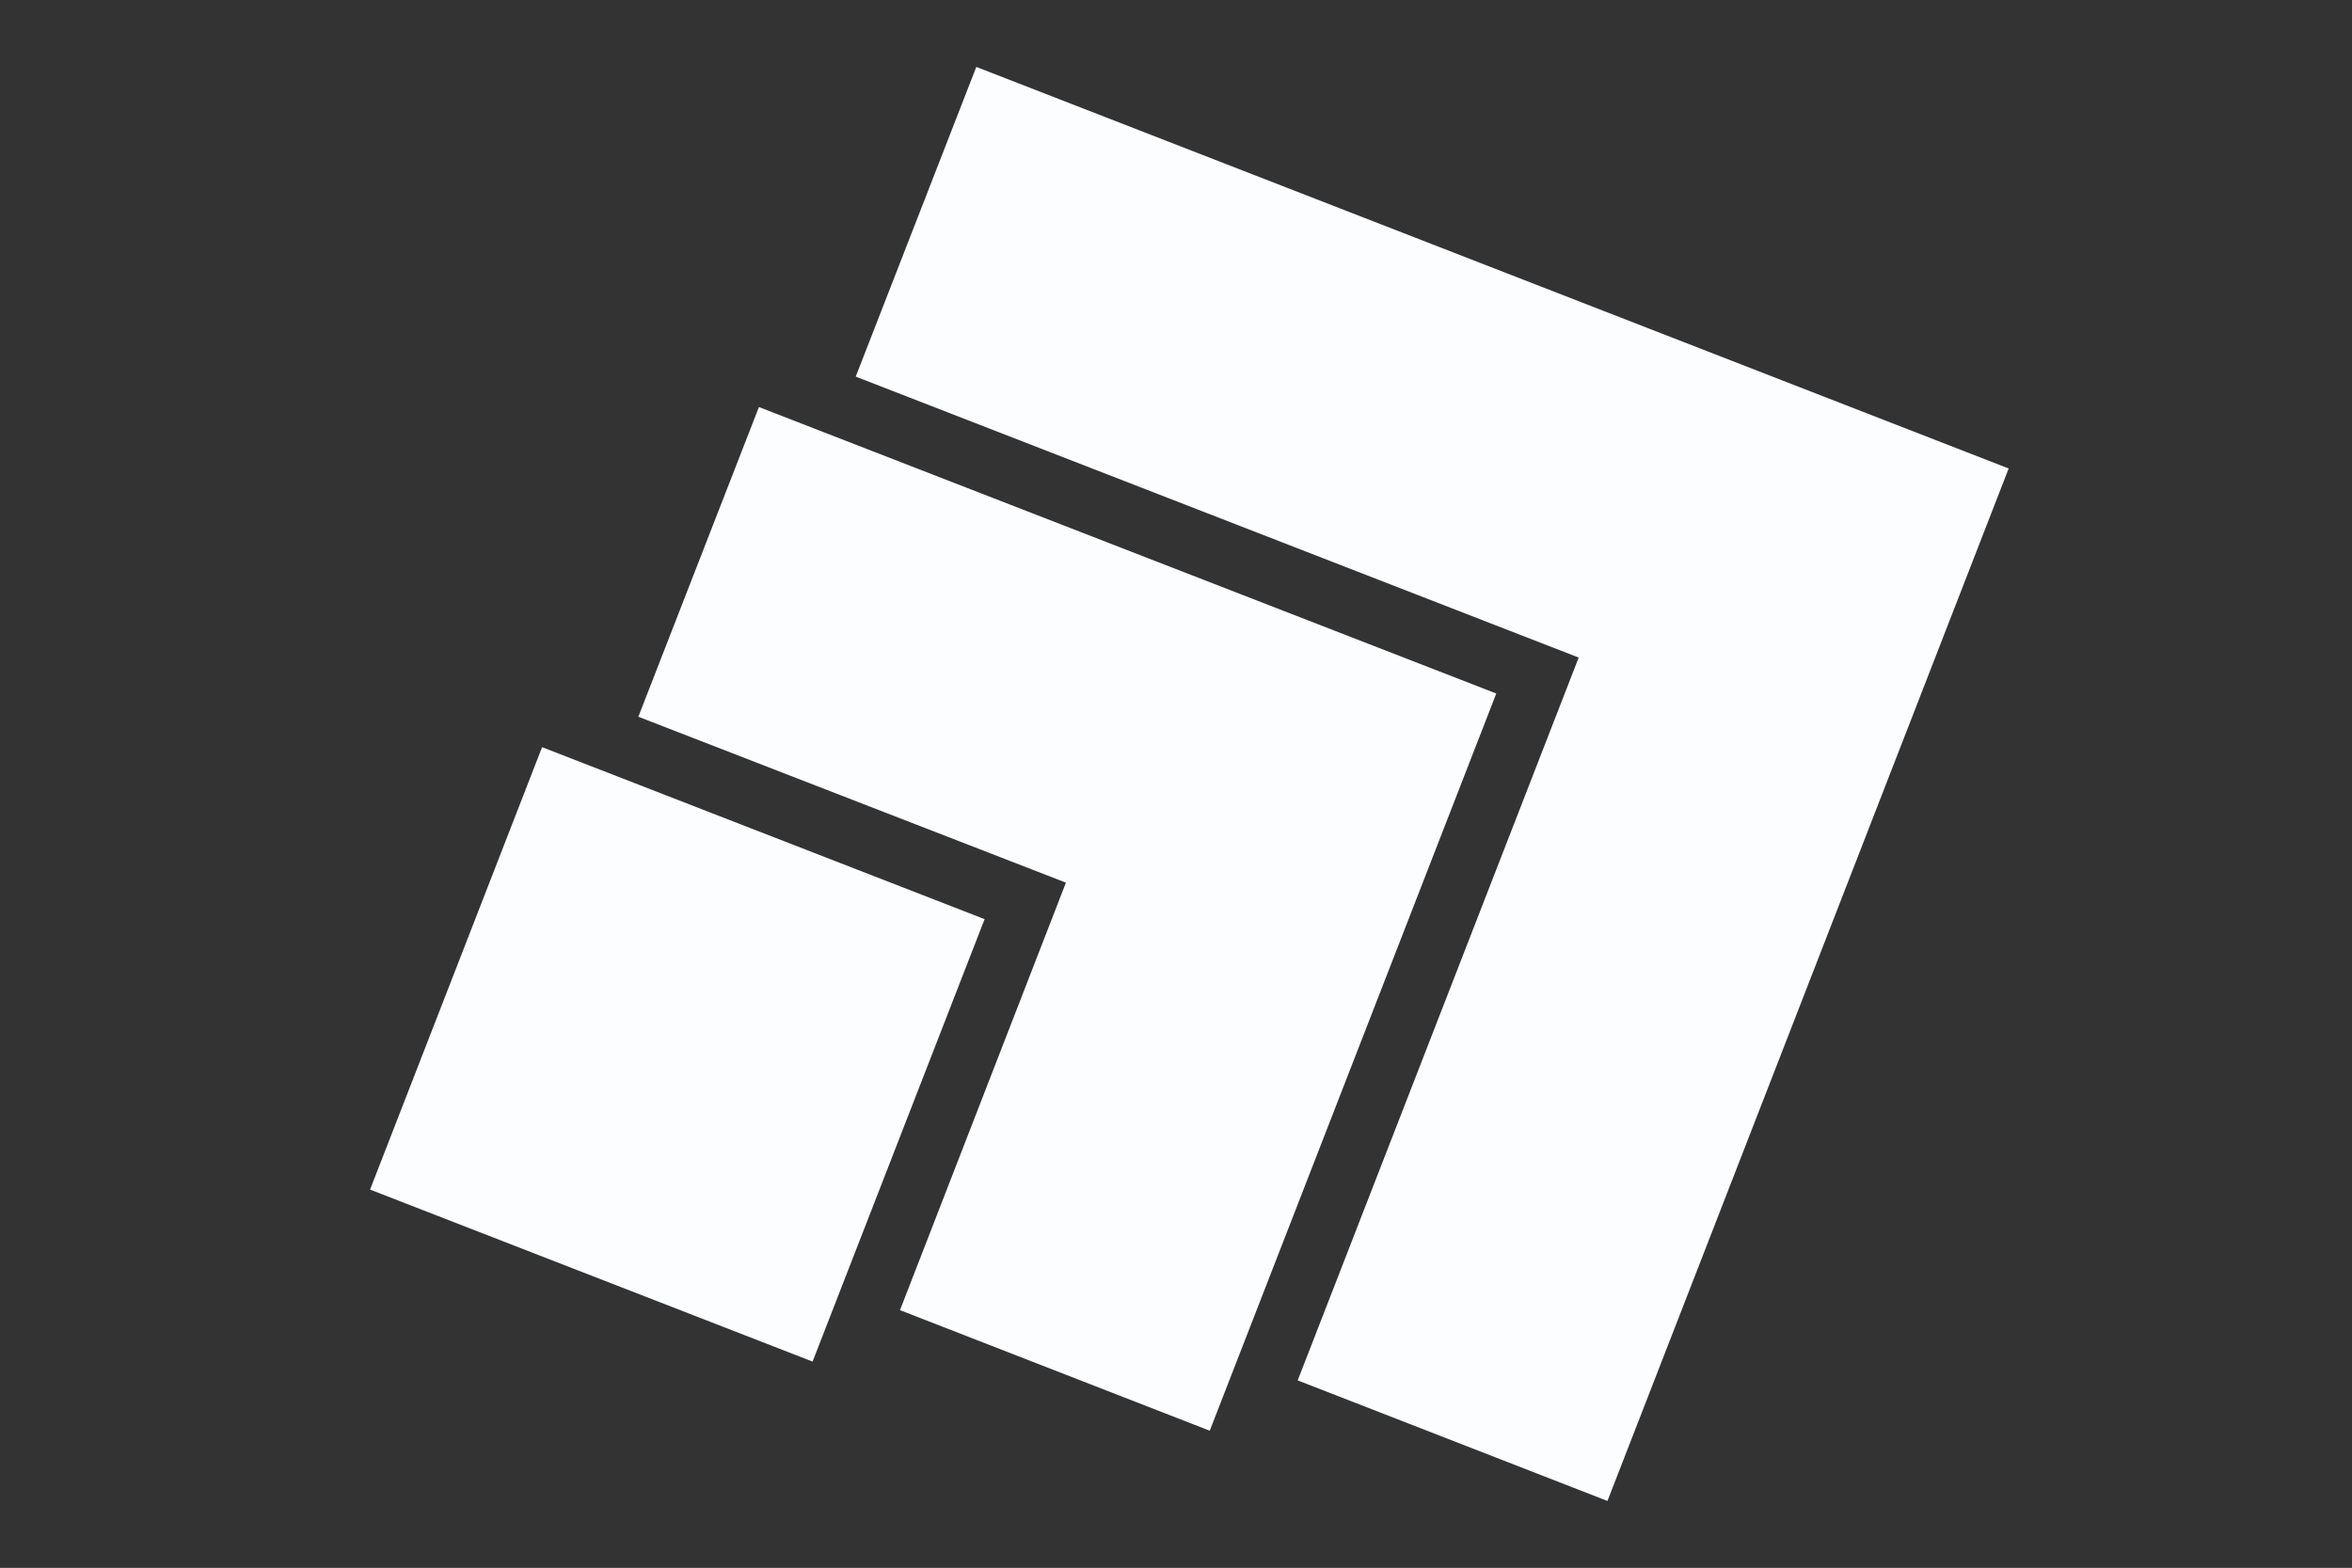
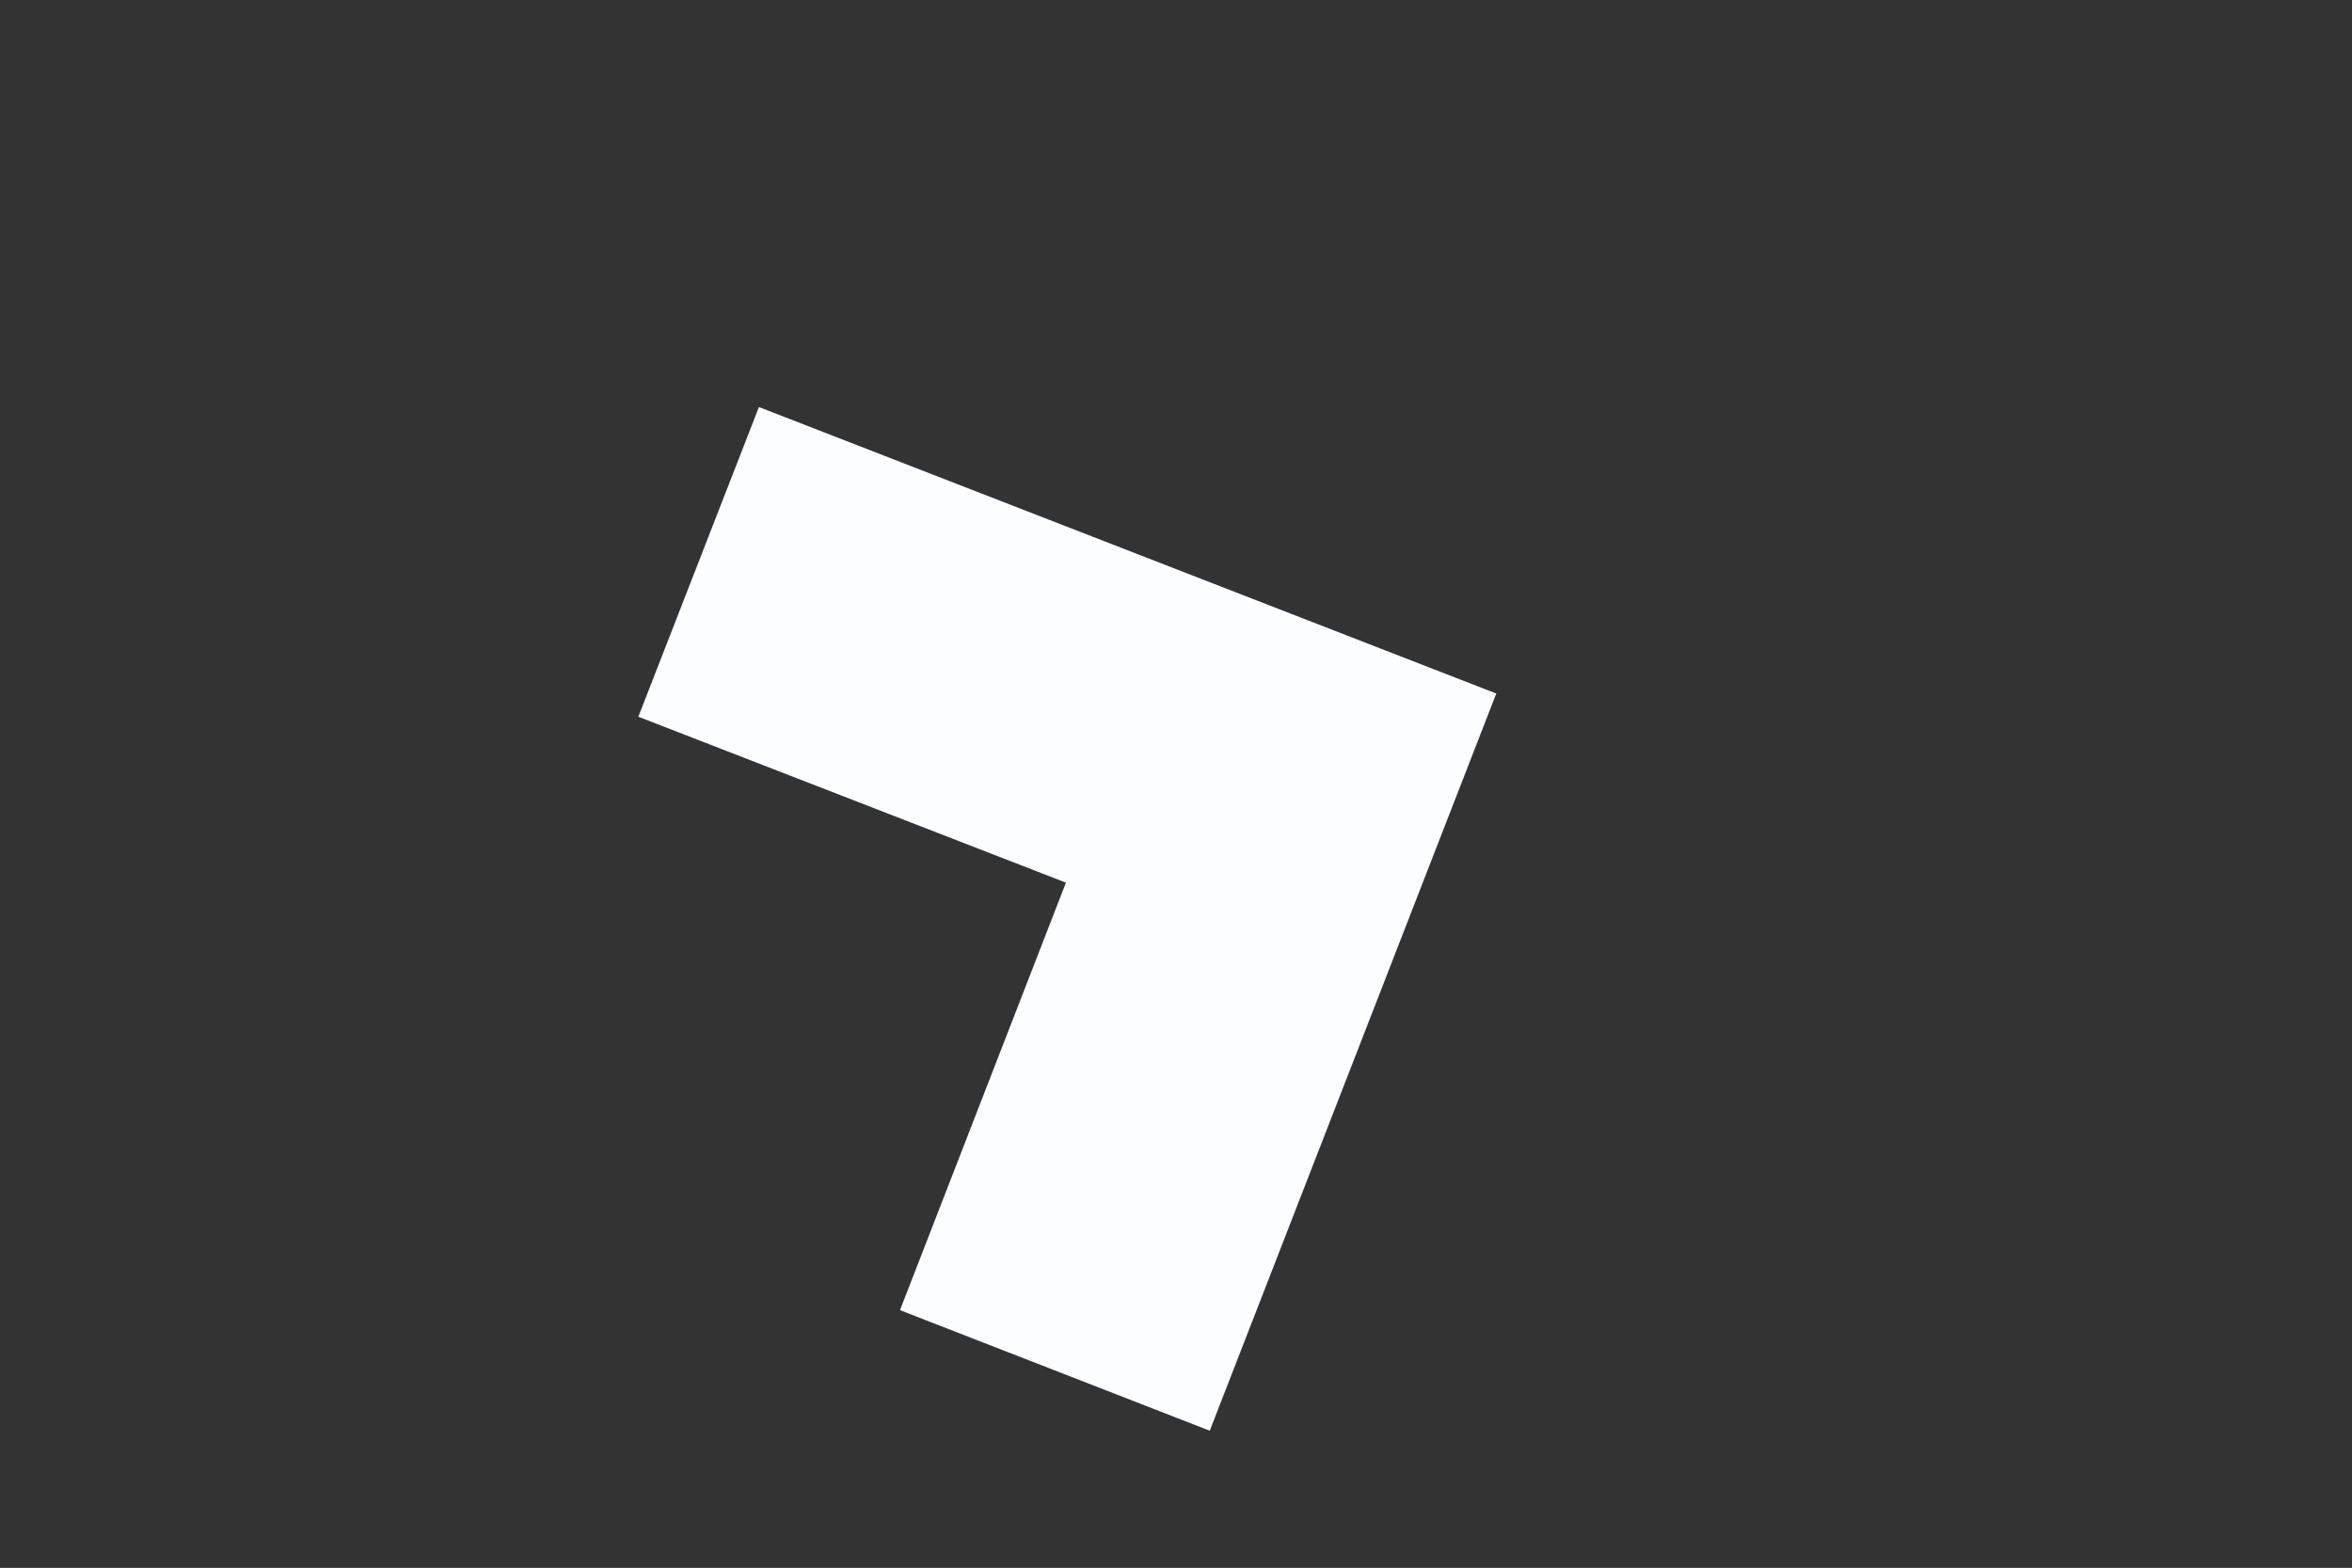
<svg xmlns="http://www.w3.org/2000/svg" id="Ebene_1" viewBox="0 0 42.52 28.35">
  <rect x="0" y="0" width="42.52" height="28.35" fill="#333333" stroke="none" />
  <defs>
    <style>.cls-1{fill:#fbfdff;}</style>
  </defs>
-   <path class="cls-1" d="M36.31,8.47L17.65,1.21l-2.18,5.6,13.07,5.08-5.08,13.07,5.6,2.18,7.25-18.66Z" />
  <path class="cls-1" d="M27.05,12.54l-13.33-5.18-2.18,5.6,7.73,3-3,7.73,5.6,2.18,5.18-13.33Z" />
-   <path class="cls-1" d="M9.8,13.51l8,3.11-3.11,8-8-3.11,3.11-8Z" />
</svg>